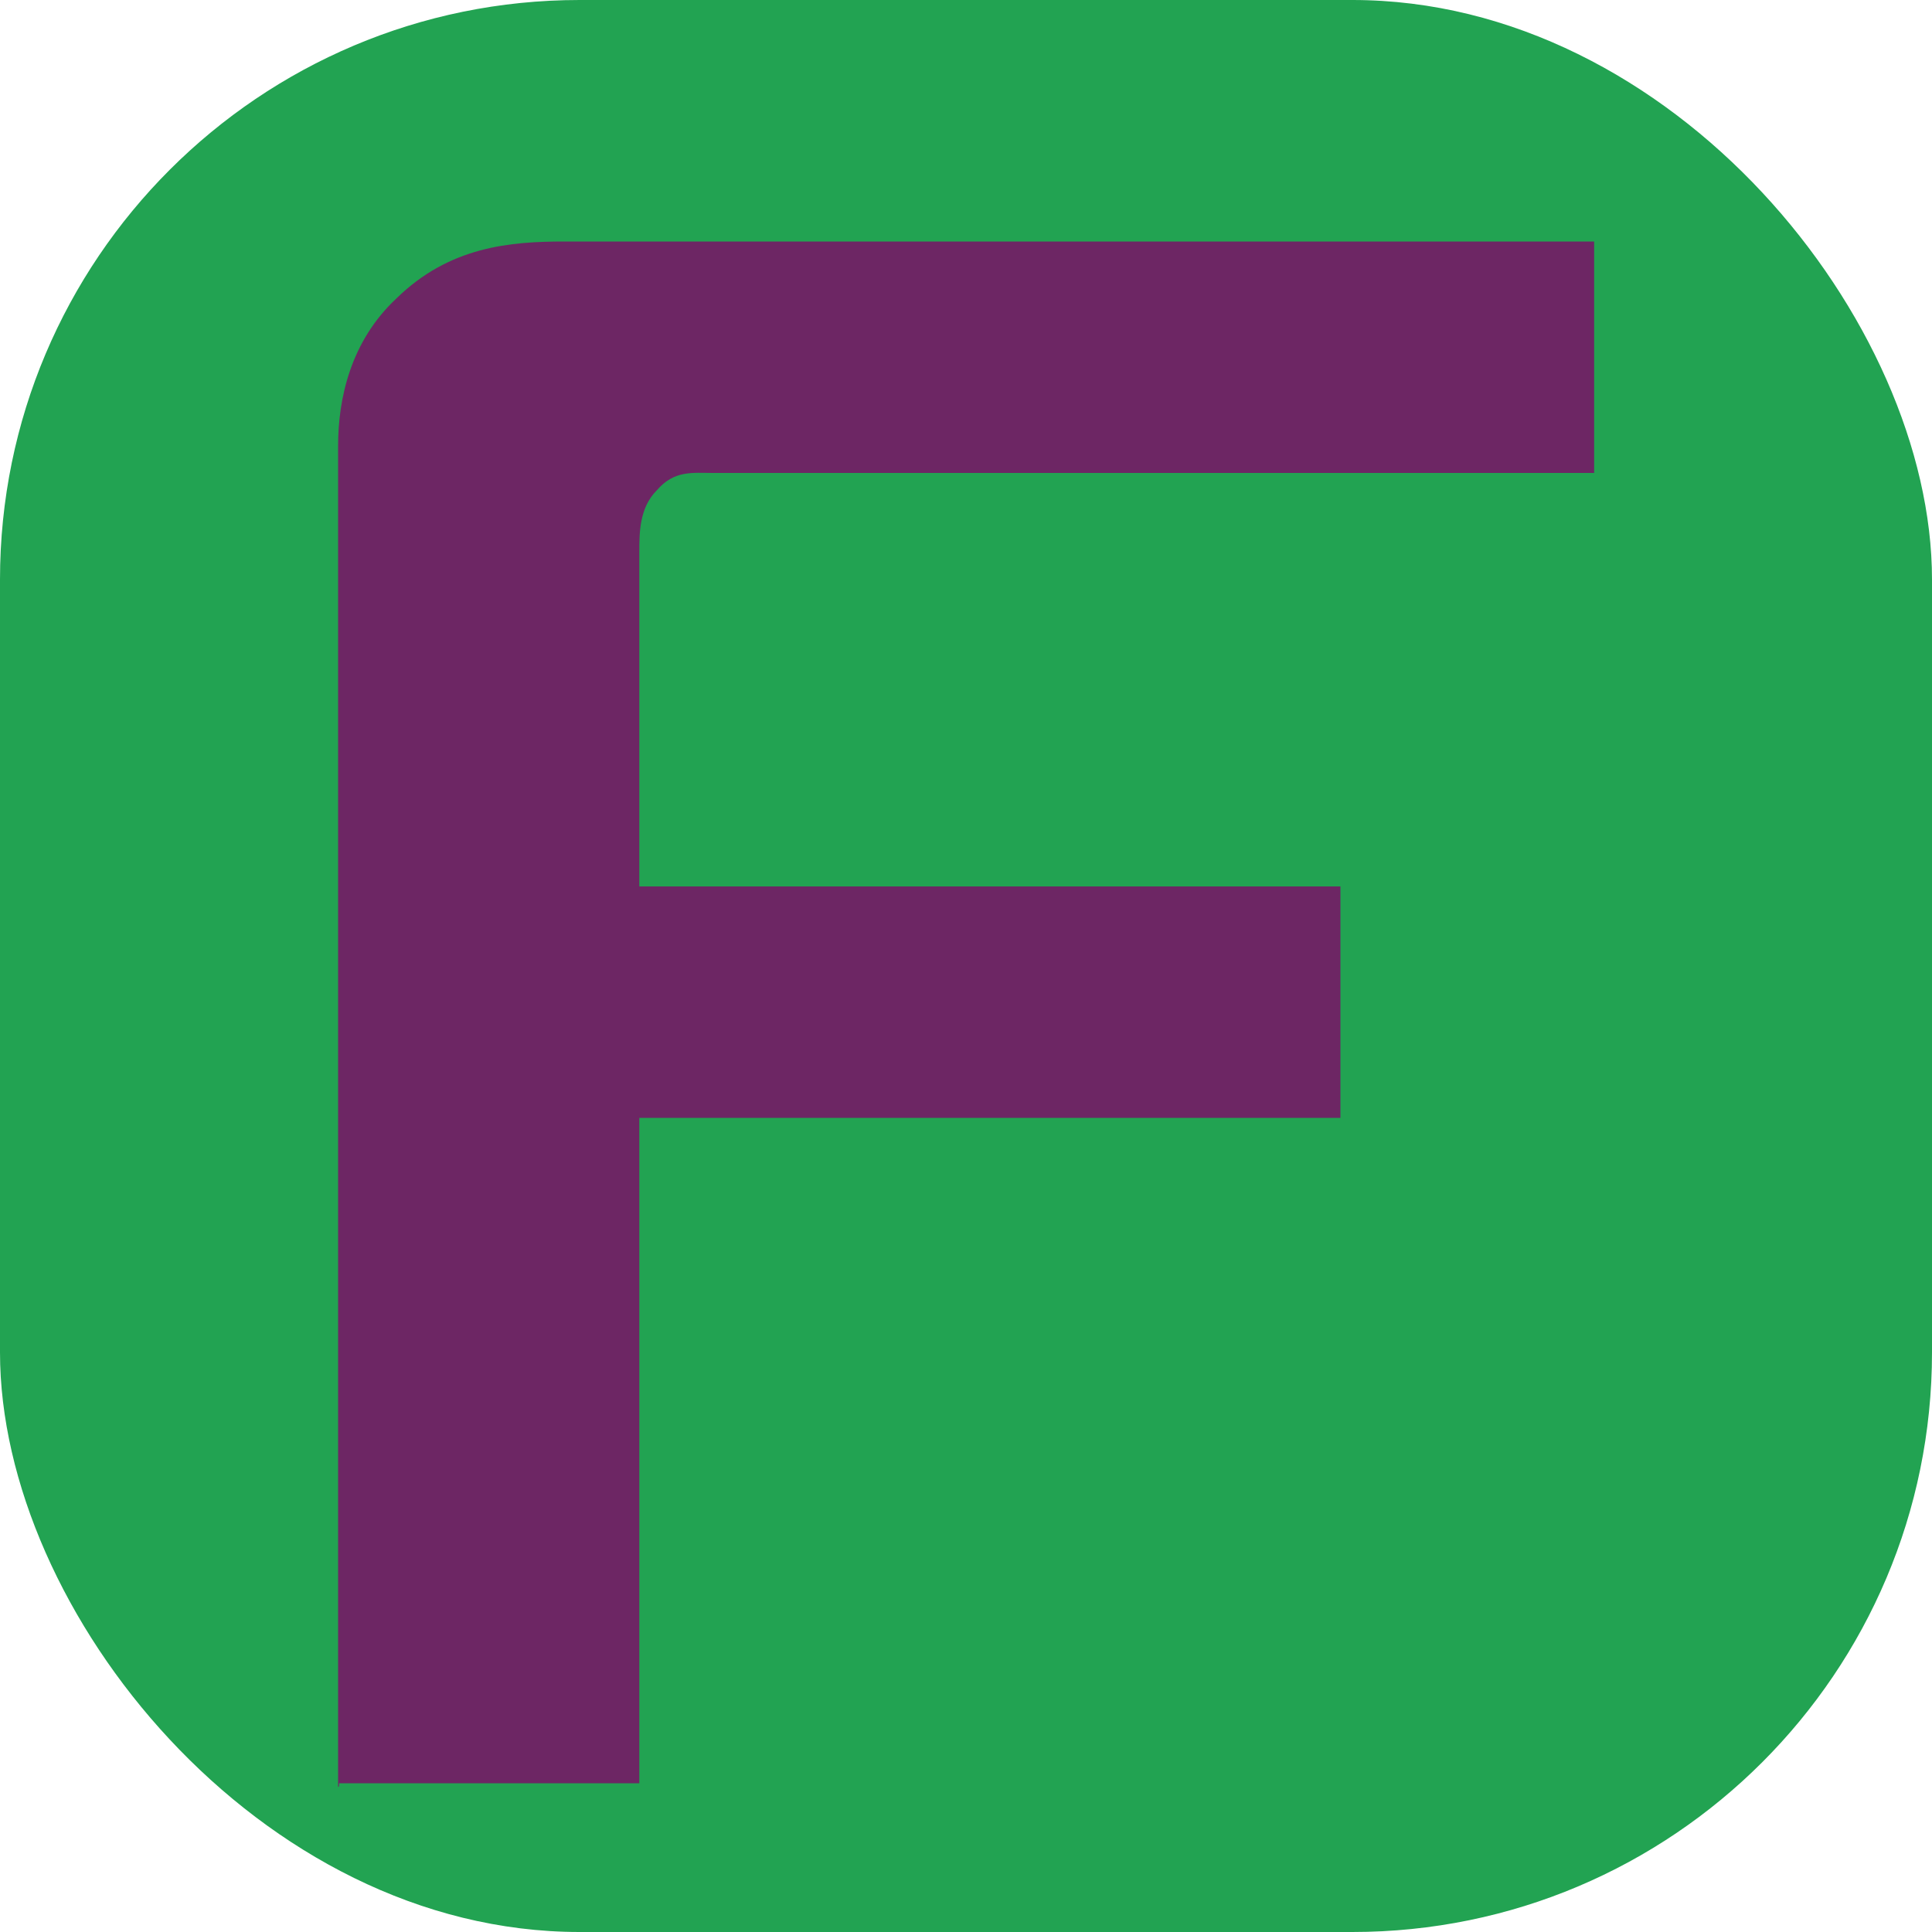
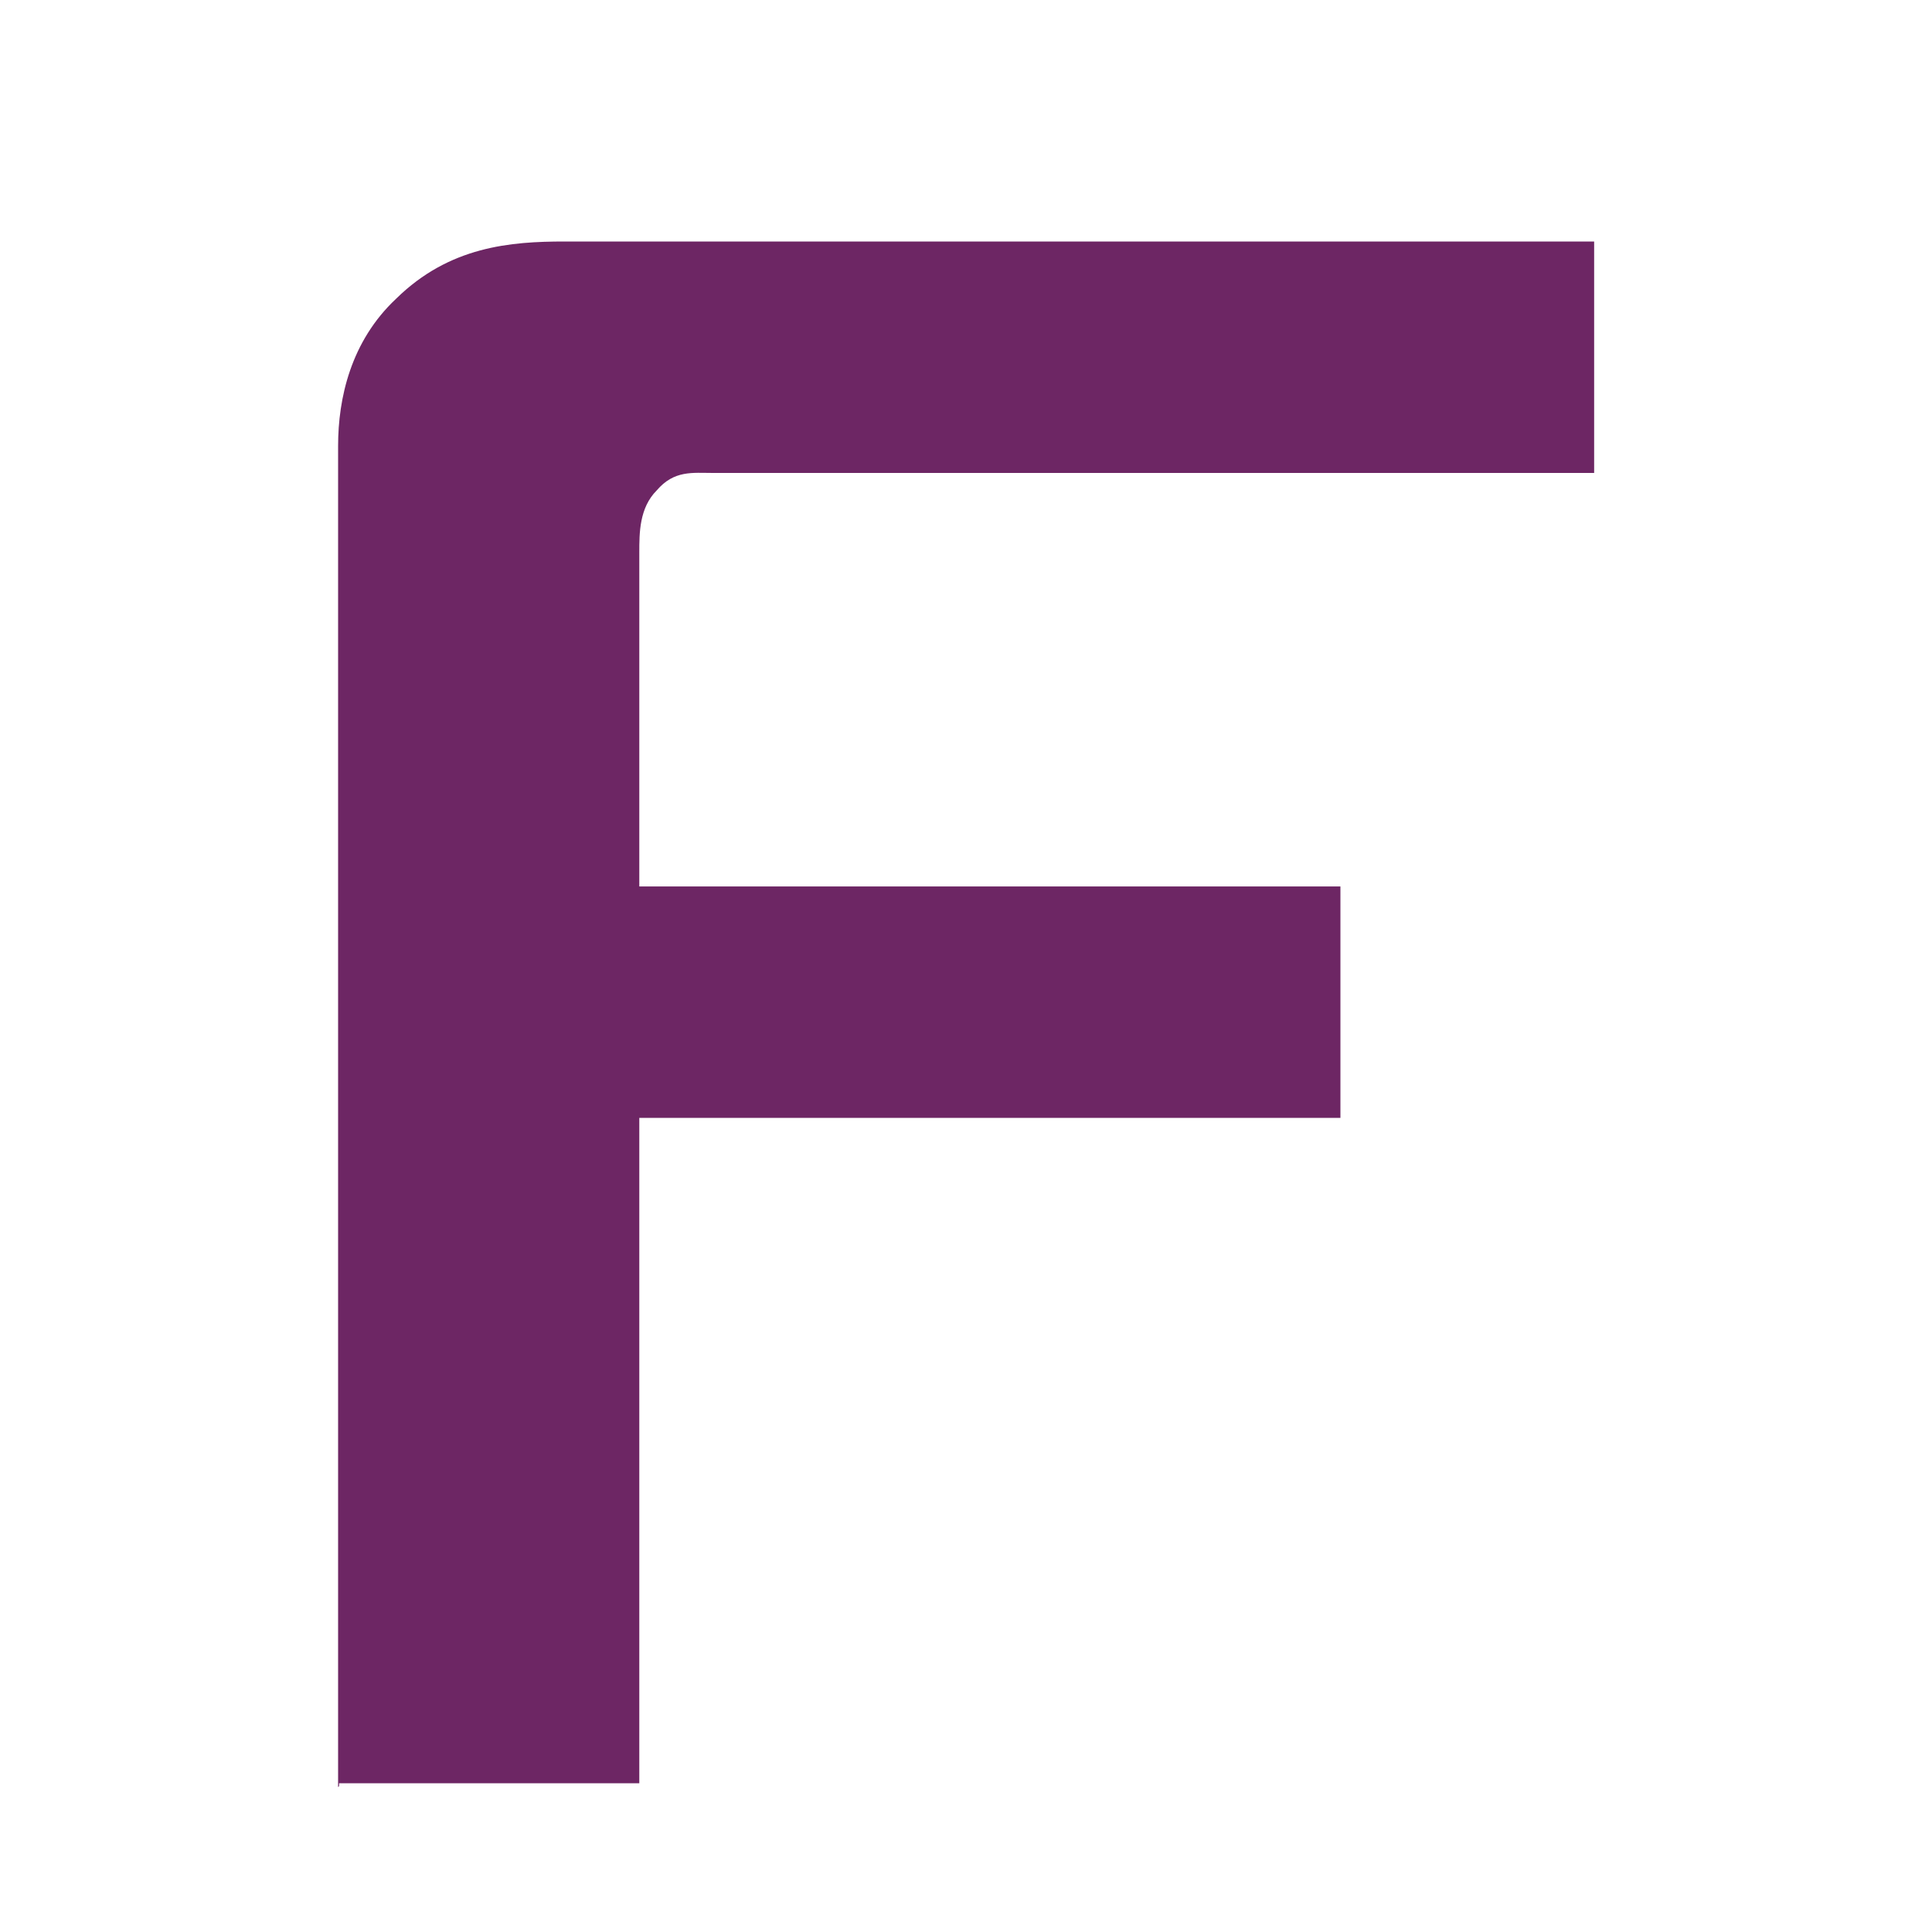
<svg xmlns="http://www.w3.org/2000/svg" width="40" height="40" viewBox="0 0 40 40" fill="none">
-   <rect width="40" height="40" rx="12" fill="#22A352" />
  <path fill-rule="evenodd" clip-rule="evenodd" d="M7 37V9.231C7 8.248 7.261 7.065 8.203 6.183C9.306 5.1 10.569 5 11.692 5H33.005V9.792H14.759C14.338 9.792 13.957 9.732 13.597 10.153C13.236 10.514 13.236 11.035 13.236 11.436V18.353H27.752V23.145H13.236V36.92H7.02V36.98L7 37Z" fill="#6D2664" />
</svg>